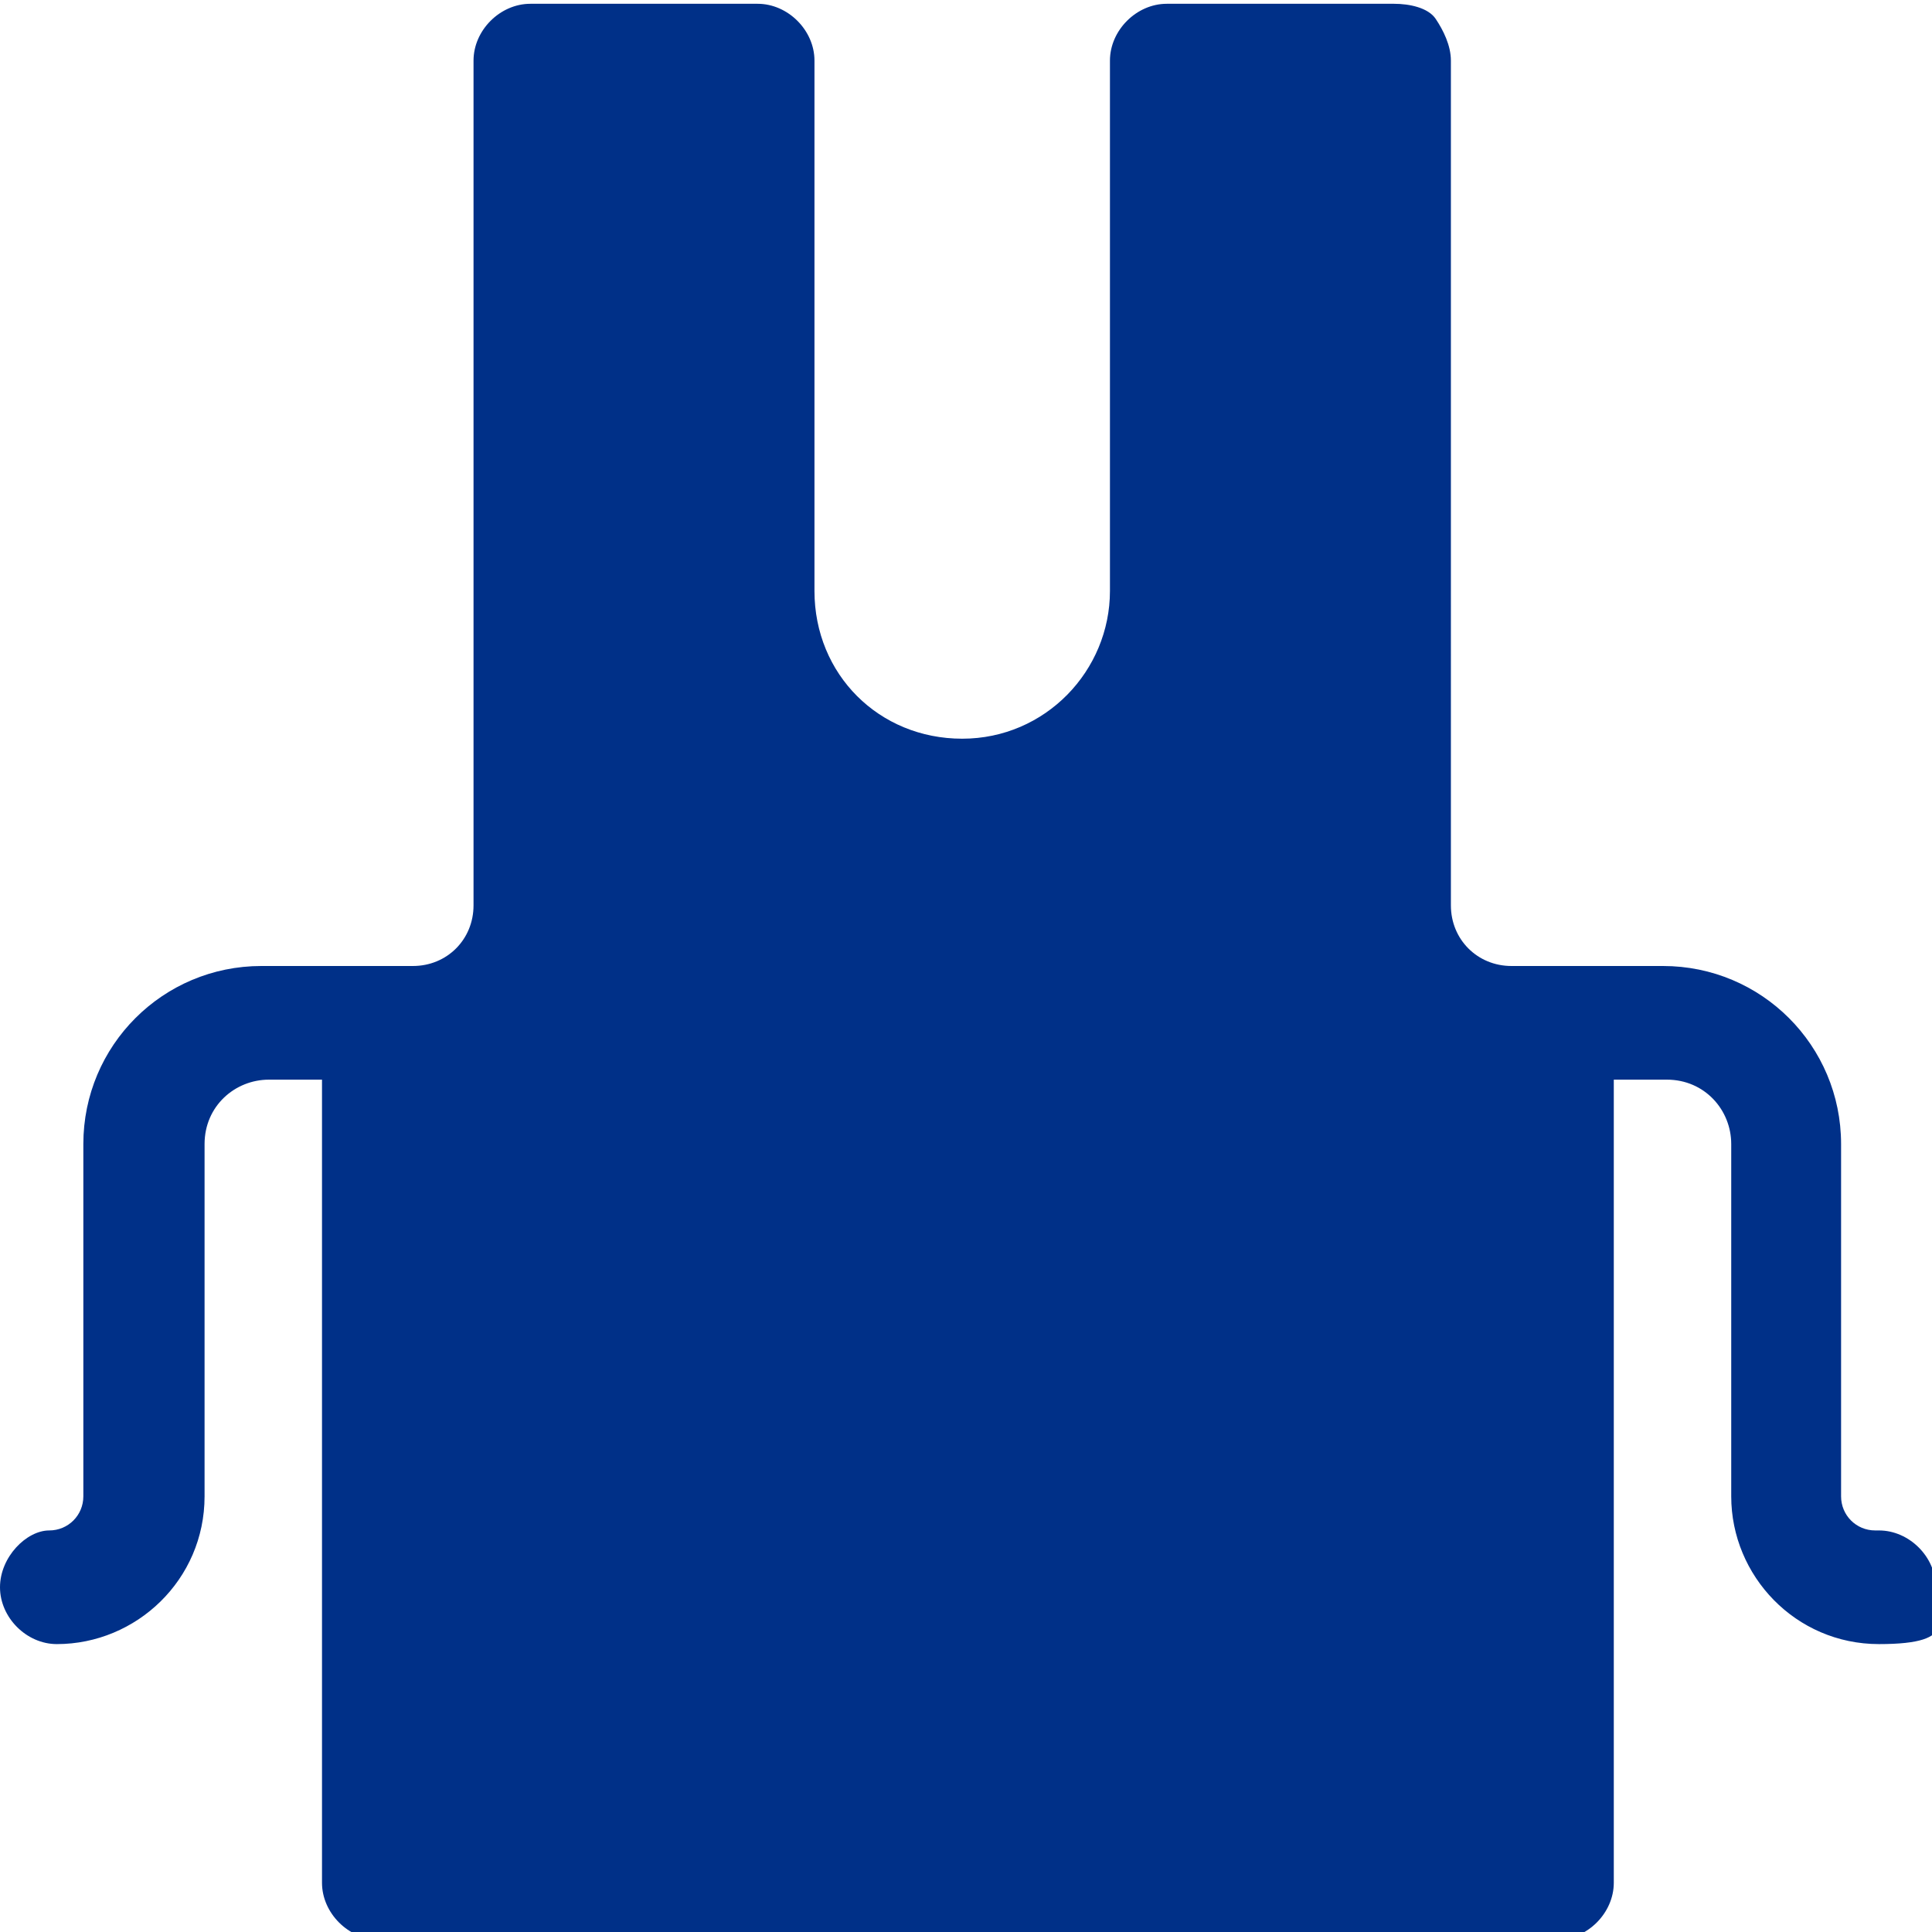
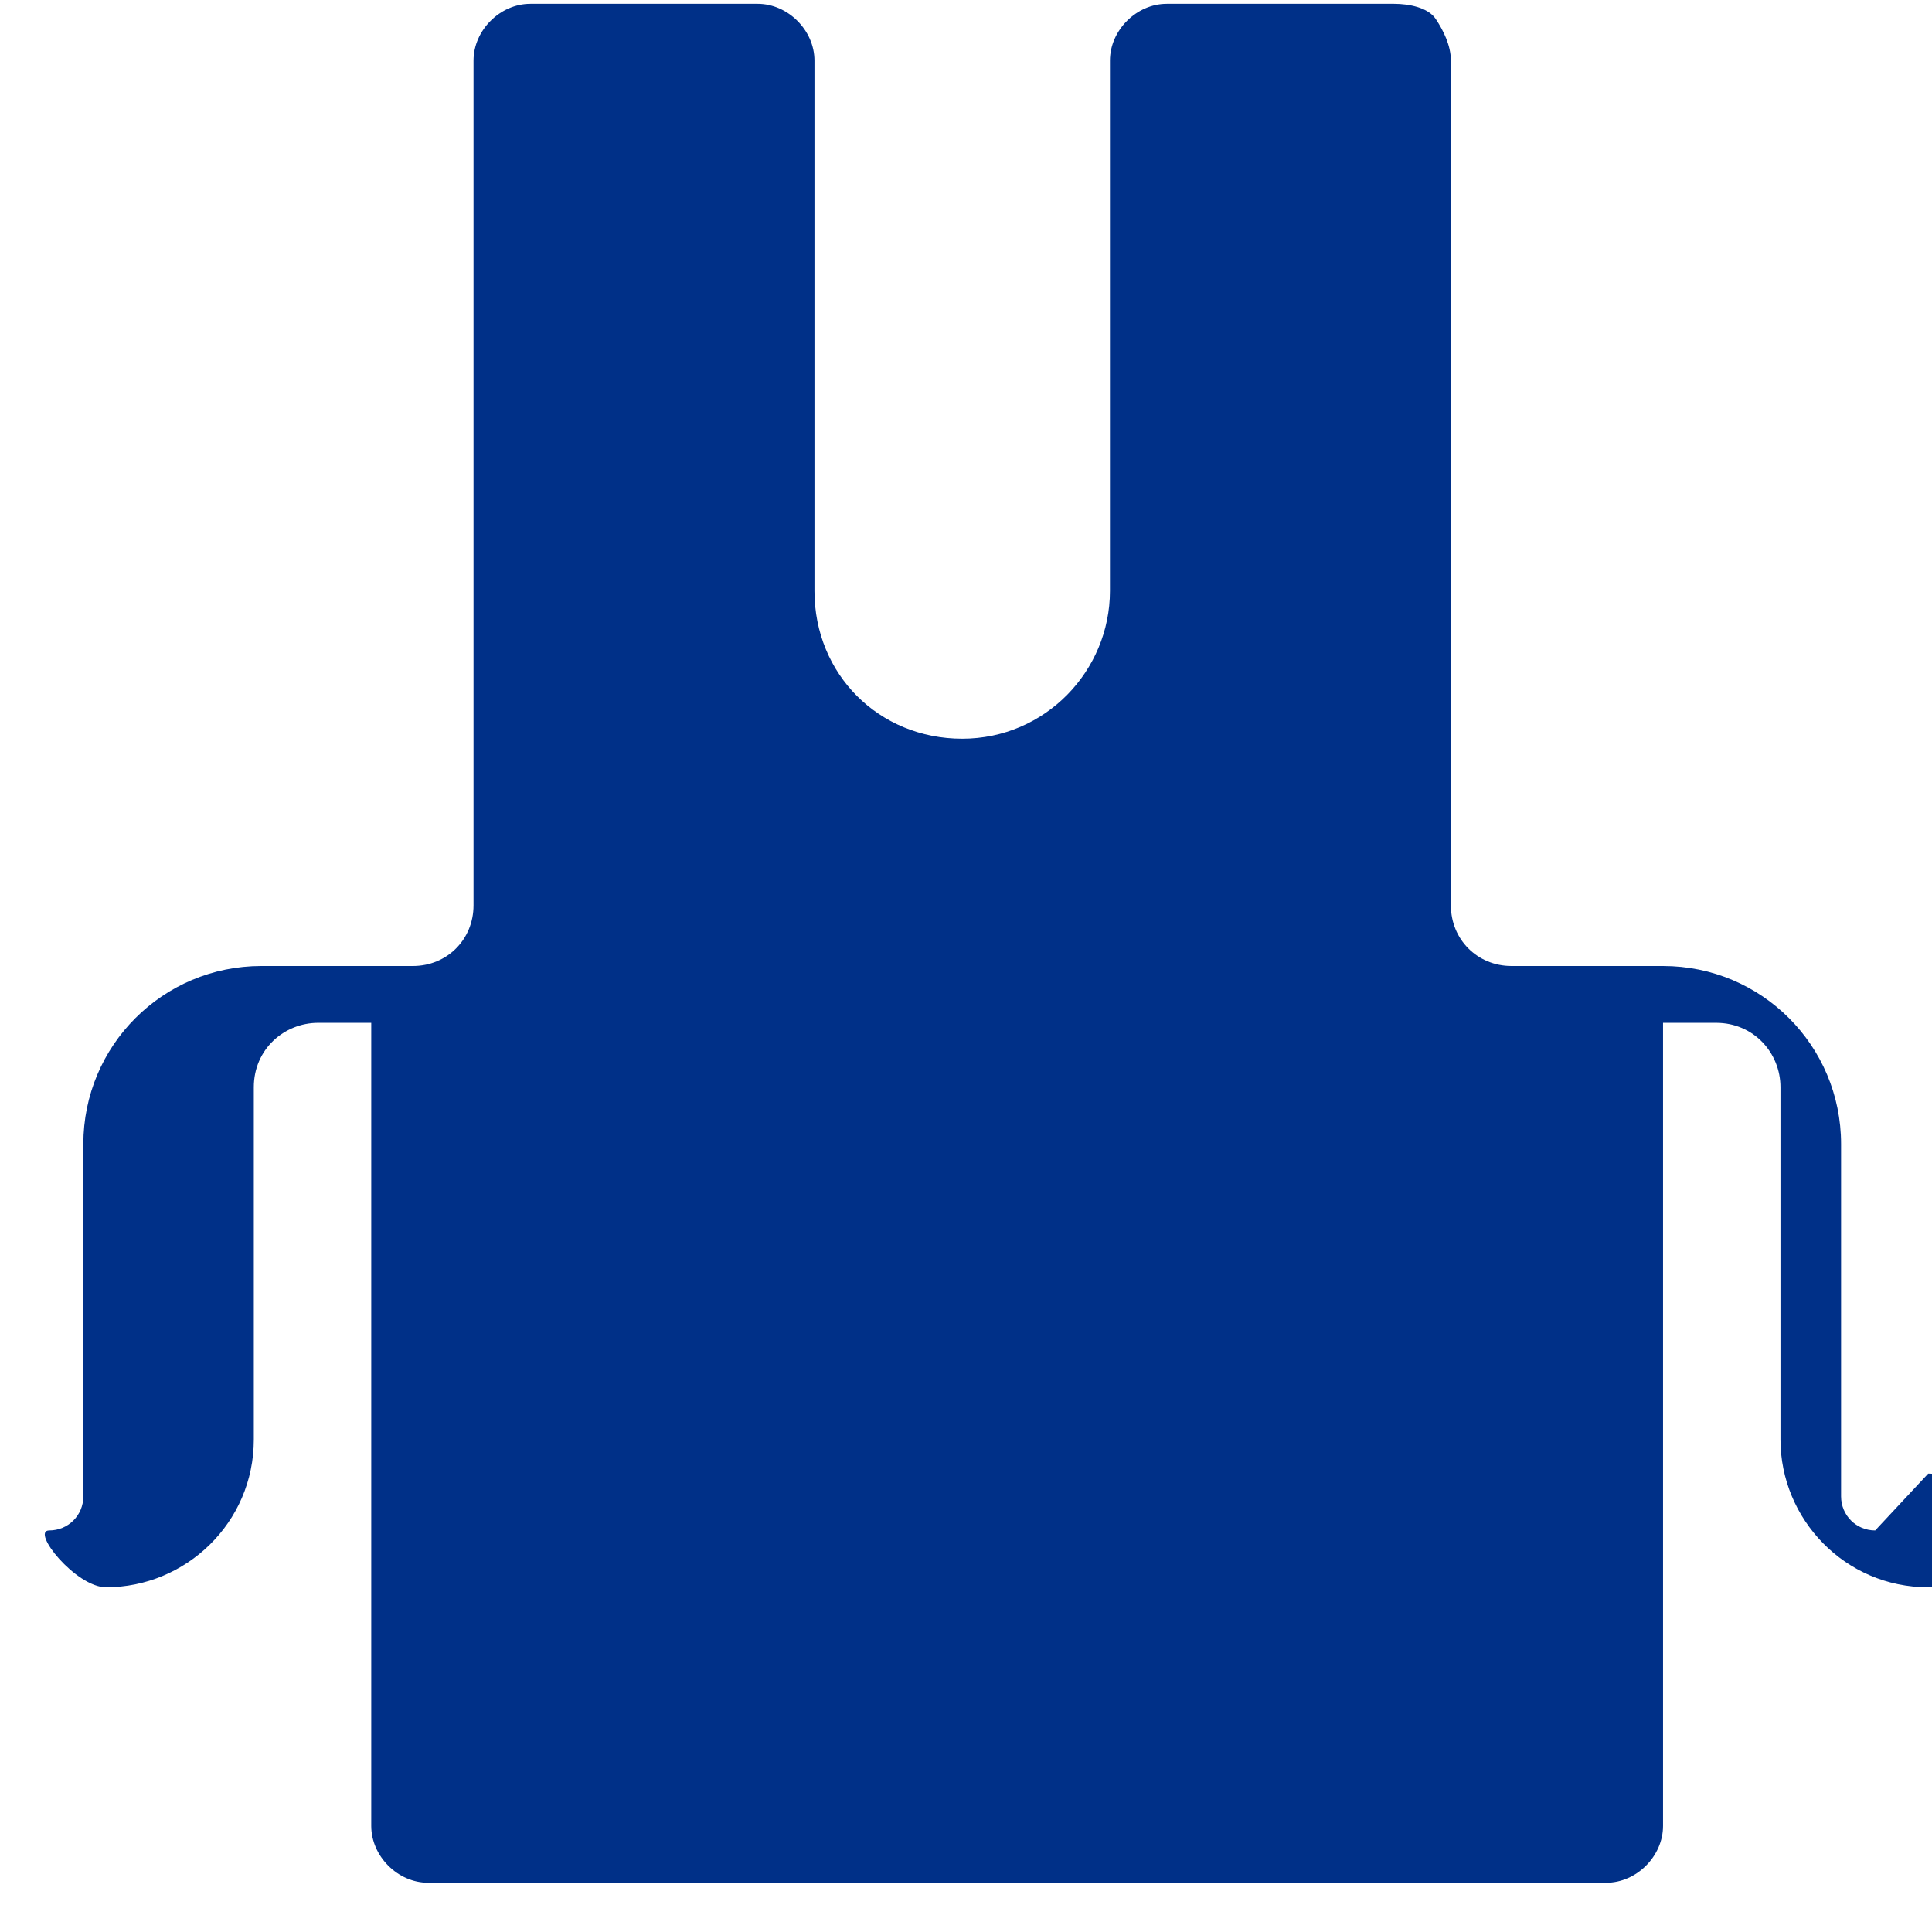
<svg xmlns="http://www.w3.org/2000/svg" id="Capa_1" data-name="Capa 1" version="1.1" viewBox="0 0 51 51">
  <defs>
    <style>
      .cls-1 {
        fill: #003088;
        stroke-width: 0px;
      }
    </style>
  </defs>
-   <path class="cls-1" d="M49.5,40.4c-.5,0-.9-.4-.9-.9v-9.3c0-2.6-2.1-4.7-4.7-4.7h-4c-.9,0-1.6-.7-1.6-1.6V1.6c0-.4-.2-.8-.4-1.1s-.7-.4-1.1-.4h-6c-.8,0-1.5.7-1.5,1.5v14c0,2.1-1.7,3.9-3.9,3.9s-3.9-1.7-3.9-3.9V1.6c0-.8-.7-1.5-1.5-1.5h-6c-.8,0-1.5.7-1.5,1.5v22.3c0,.9-.7,1.6-1.6,1.6h-4c-2.6,0-4.7,2.1-4.7,4.7v9.3c0,.5-.4.9-.9.9C.7,40.4,0,41.1,0,41.9s.7,1.5,1.5,1.5c2.1,0,3.9-1.7,3.9-3.9v-9.3c0-1,.8-1.7,1.7-1.7h1.4v21.2c0,.8.7,1.5,1.5,1.5h31.1c.8,0,1.5-.7,1.5-1.5v-21.2h1.4c1,0,1.7.8,1.7,1.7v9.3c0,2.1,1.7,3.9,3.9,3.9s1.5-.7,1.5-1.5-.7-1.5-1.5-1.5Z" />
+   <path class="cls-1" d="M49.5,40.4c-.5,0-.9-.4-.9-.9v-9.3c0-2.6-2.1-4.7-4.7-4.7h-4c-.9,0-1.6-.7-1.6-1.6V1.6c0-.4-.2-.8-.4-1.1s-.7-.4-1.1-.4h-6c-.8,0-1.5.7-1.5,1.5v14c0,2.1-1.7,3.9-3.9,3.9s-3.9-1.7-3.9-3.9V1.6c0-.8-.7-1.5-1.5-1.5h-6c-.8,0-1.5.7-1.5,1.5v22.3c0,.9-.7,1.6-1.6,1.6h-4c-2.6,0-4.7,2.1-4.7,4.7v9.3c0,.5-.4.9-.9.9s.7,1.5,1.5,1.5c2.1,0,3.9-1.7,3.9-3.9v-9.3c0-1,.8-1.7,1.7-1.7h1.4v21.2c0,.8.7,1.5,1.5,1.5h31.1c.8,0,1.5-.7,1.5-1.5v-21.2h1.4c1,0,1.7.8,1.7,1.7v9.3c0,2.1,1.7,3.9,3.9,3.9s1.5-.7,1.5-1.5-.7-1.5-1.5-1.5Z" />
</svg>